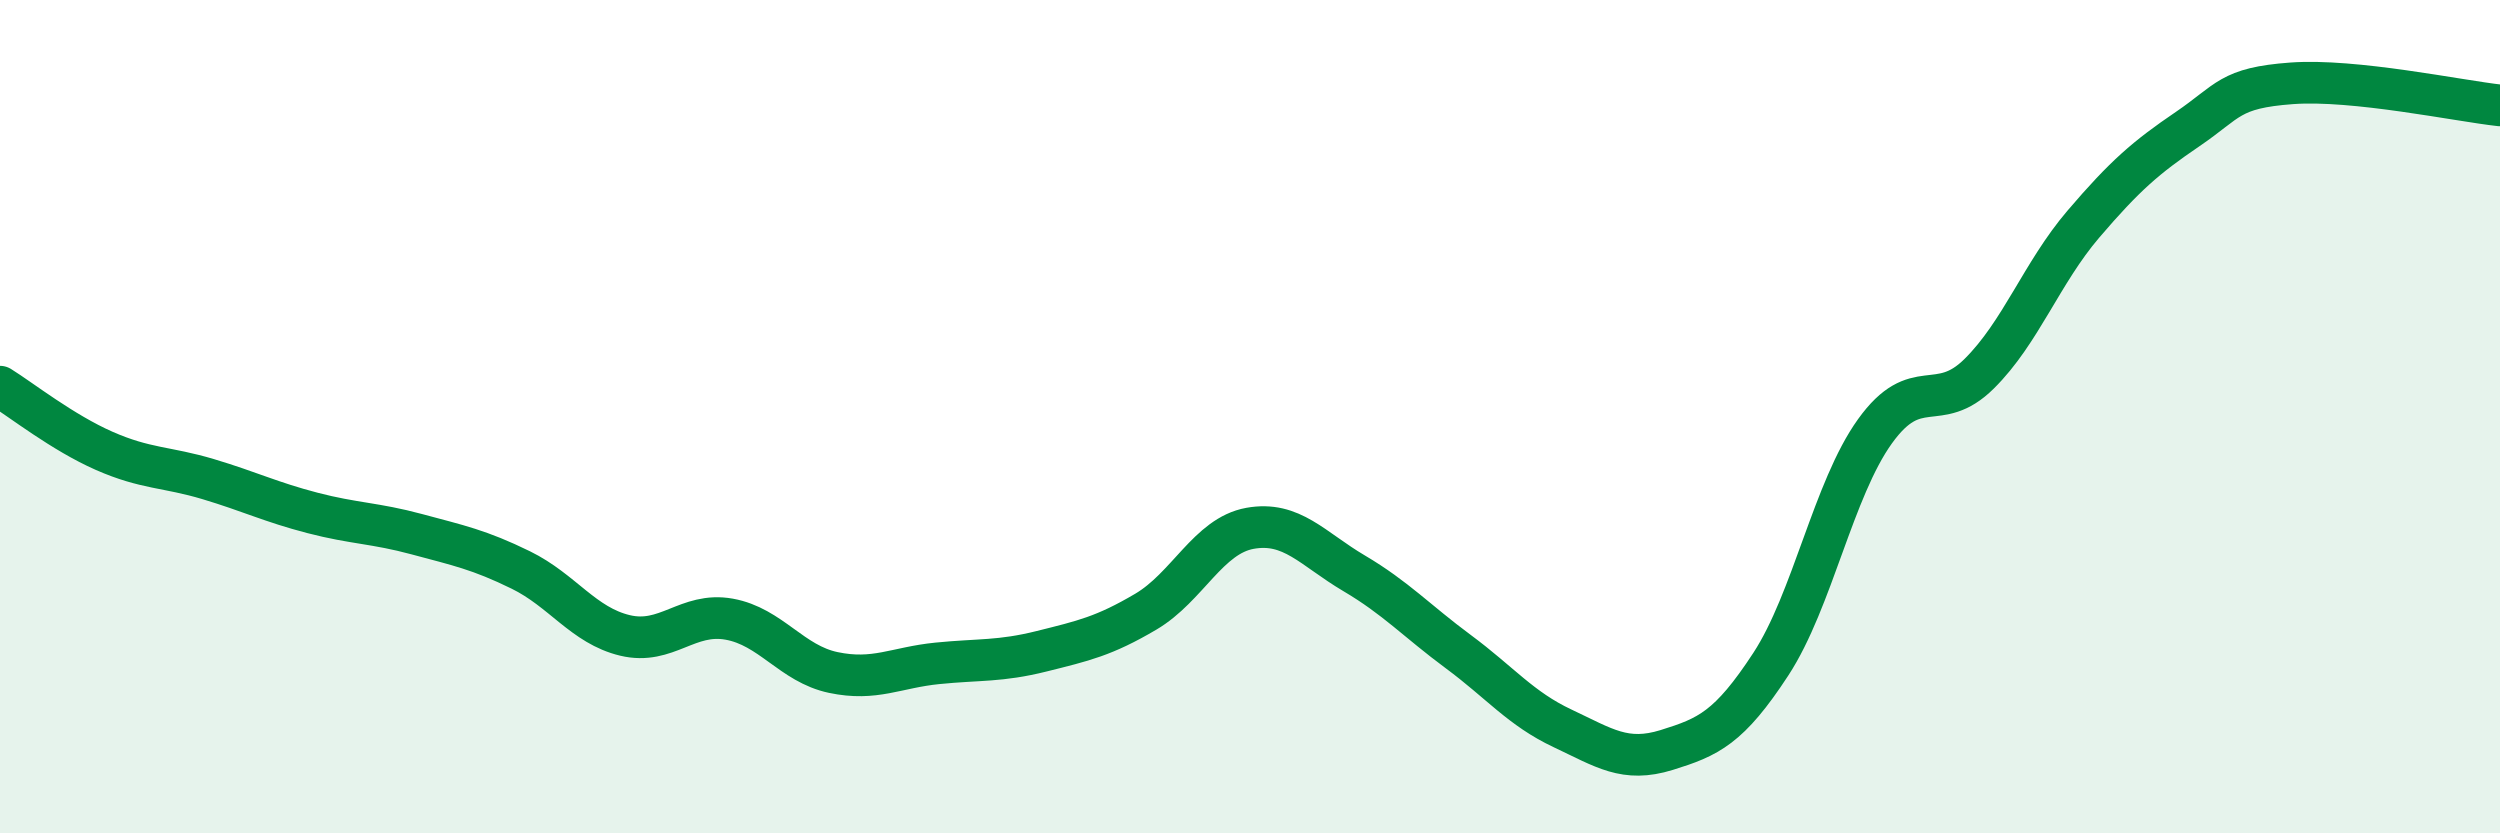
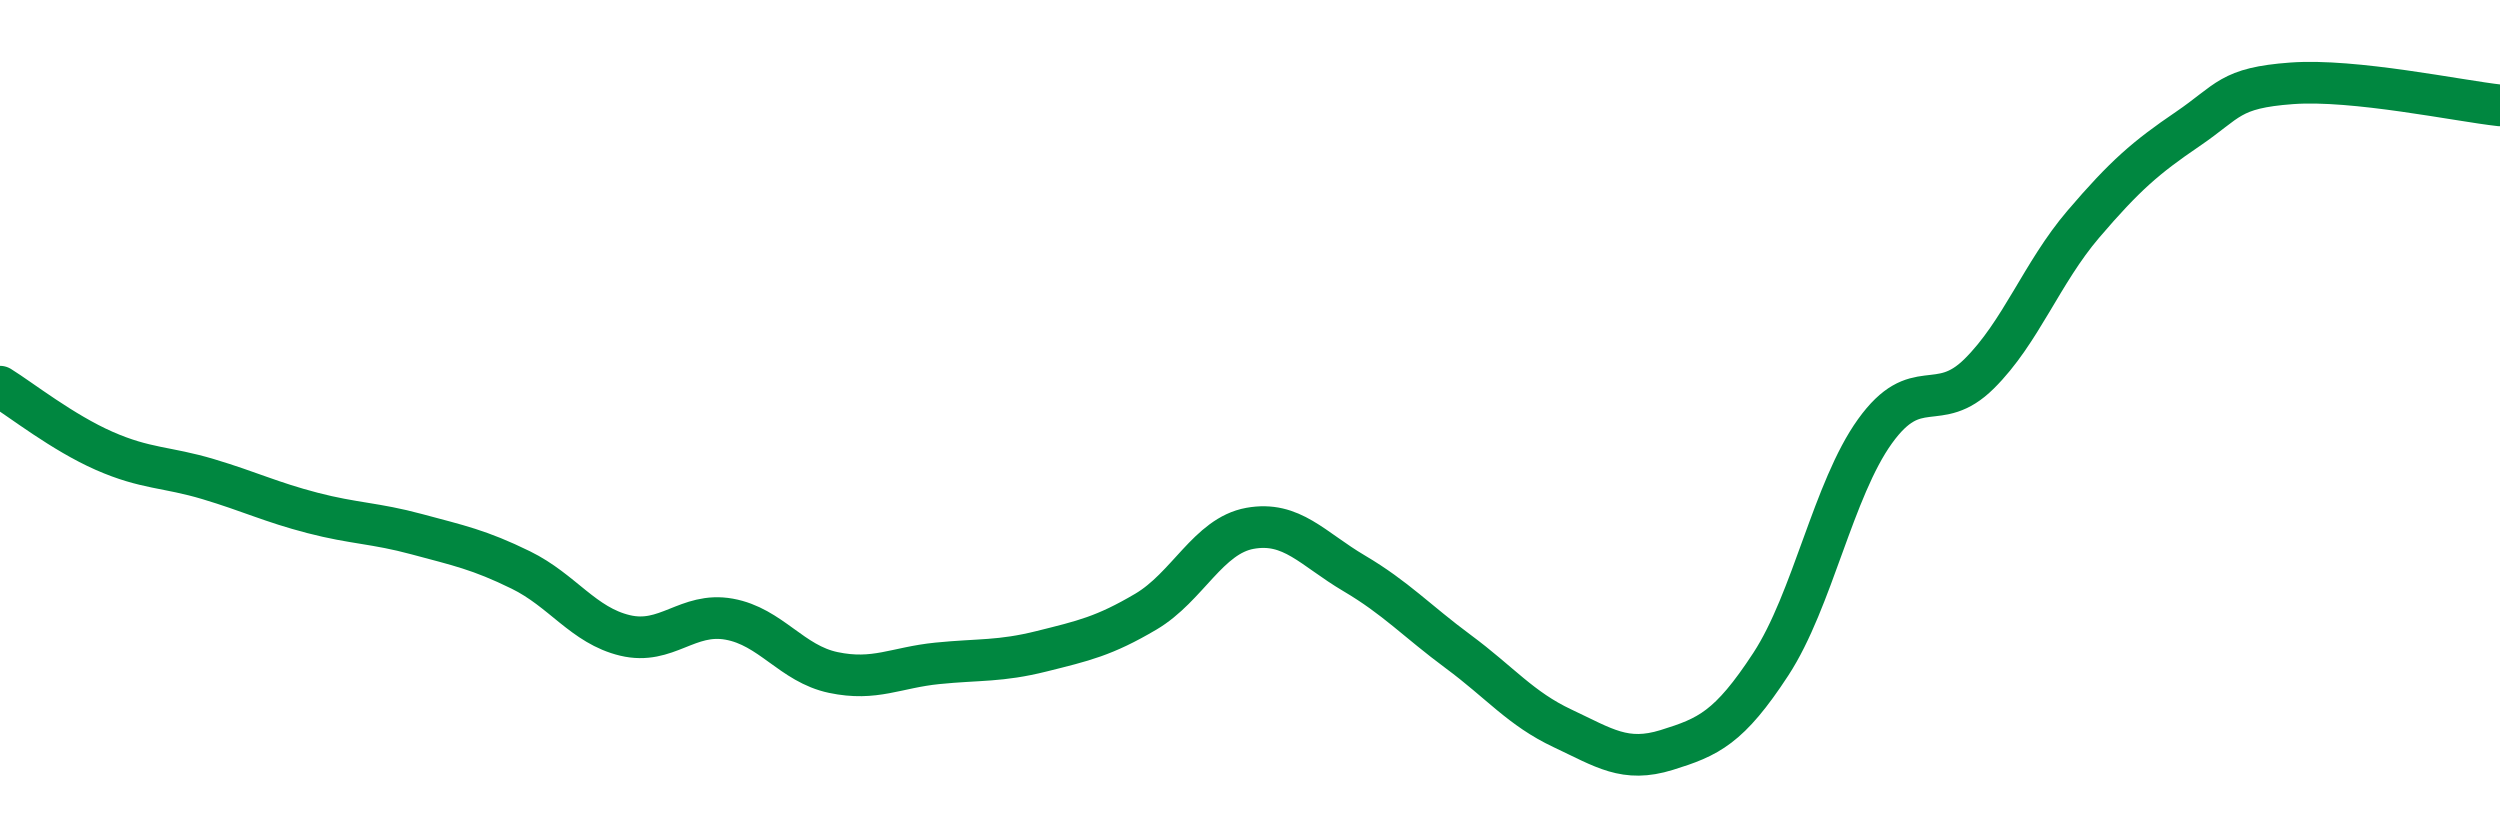
<svg xmlns="http://www.w3.org/2000/svg" width="60" height="20" viewBox="0 0 60 20">
-   <path d="M 0,9.28 C 0.5,9.59 1.5,10.38 2.5,10.82 C 3.5,11.26 4,11.2 5,11.5 C 6,11.8 6.5,12.05 7.5,12.31 C 8.5,12.57 9,12.55 10,12.82 C 11,13.09 11.5,13.19 12.5,13.68 C 13.5,14.17 14,15.01 15,15.25 C 16,15.49 16.5,14.68 17.5,14.86 C 18.5,15.04 19,15.93 20,16.14 C 21,16.35 21.5,16.02 22.5,15.92 C 23.5,15.82 24,15.88 25,15.63 C 26,15.38 26.5,15.27 27.5,14.68 C 28.5,14.09 29,12.86 30,12.68 C 31,12.5 31.5,13.17 32.5,13.76 C 33.5,14.35 34,14.9 35,15.64 C 36,16.38 36.5,17.01 37.5,17.48 C 38.5,17.95 39,18.31 40,18 C 41,17.69 41.5,17.47 42.5,15.94 C 43.5,14.41 44,11.74 45,10.35 C 46,8.96 46.5,9.96 47.5,8.97 C 48.5,7.98 49,6.55 50,5.38 C 51,4.21 51.5,3.78 52.5,3.1 C 53.5,2.42 53.5,2.11 55,2 C 56.5,1.89 59,2.42 60,2.53L60 20L0 20Z" fill="#008740" opacity="0.1" stroke-linecap="round" stroke-linejoin="round" />
  <path d="M 0,9.28 C 0.5,9.59 1.5,10.38 2.5,10.82 C 3.5,11.26 4,11.2 5,11.5 C 6,11.8 6.5,12.05 7.5,12.31 C 8.5,12.57 9,12.55 10,12.82 C 11,13.09 11.5,13.19 12.5,13.68 C 13.5,14.17 14,15.01 15,15.25 C 16,15.49 16.5,14.68 17.5,14.86 C 18.5,15.04 19,15.93 20,16.14 C 21,16.35 21.5,16.02 22.5,15.92 C 23.5,15.82 24,15.88 25,15.63 C 26,15.38 26.5,15.27 27.5,14.68 C 28.5,14.09 29,12.86 30,12.68 C 31,12.5 31.5,13.17 32.5,13.76 C 33.5,14.35 34,14.9 35,15.64 C 36,16.38 36.5,17.01 37.5,17.48 C 38.5,17.95 39,18.31 40,18 C 41,17.69 41.5,17.47 42.5,15.94 C 43.5,14.41 44,11.74 45,10.35 C 46,8.96 46.5,9.96 47.5,8.97 C 48.5,7.98 49,6.55 50,5.38 C 51,4.21 51.5,3.78 52.5,3.1 C 53.5,2.42 53.5,2.11 55,2 C 56.5,1.89 59,2.42 60,2.53" stroke="#008740" stroke-width="1" fill="none" stroke-linecap="round" stroke-linejoin="round" />
</svg>